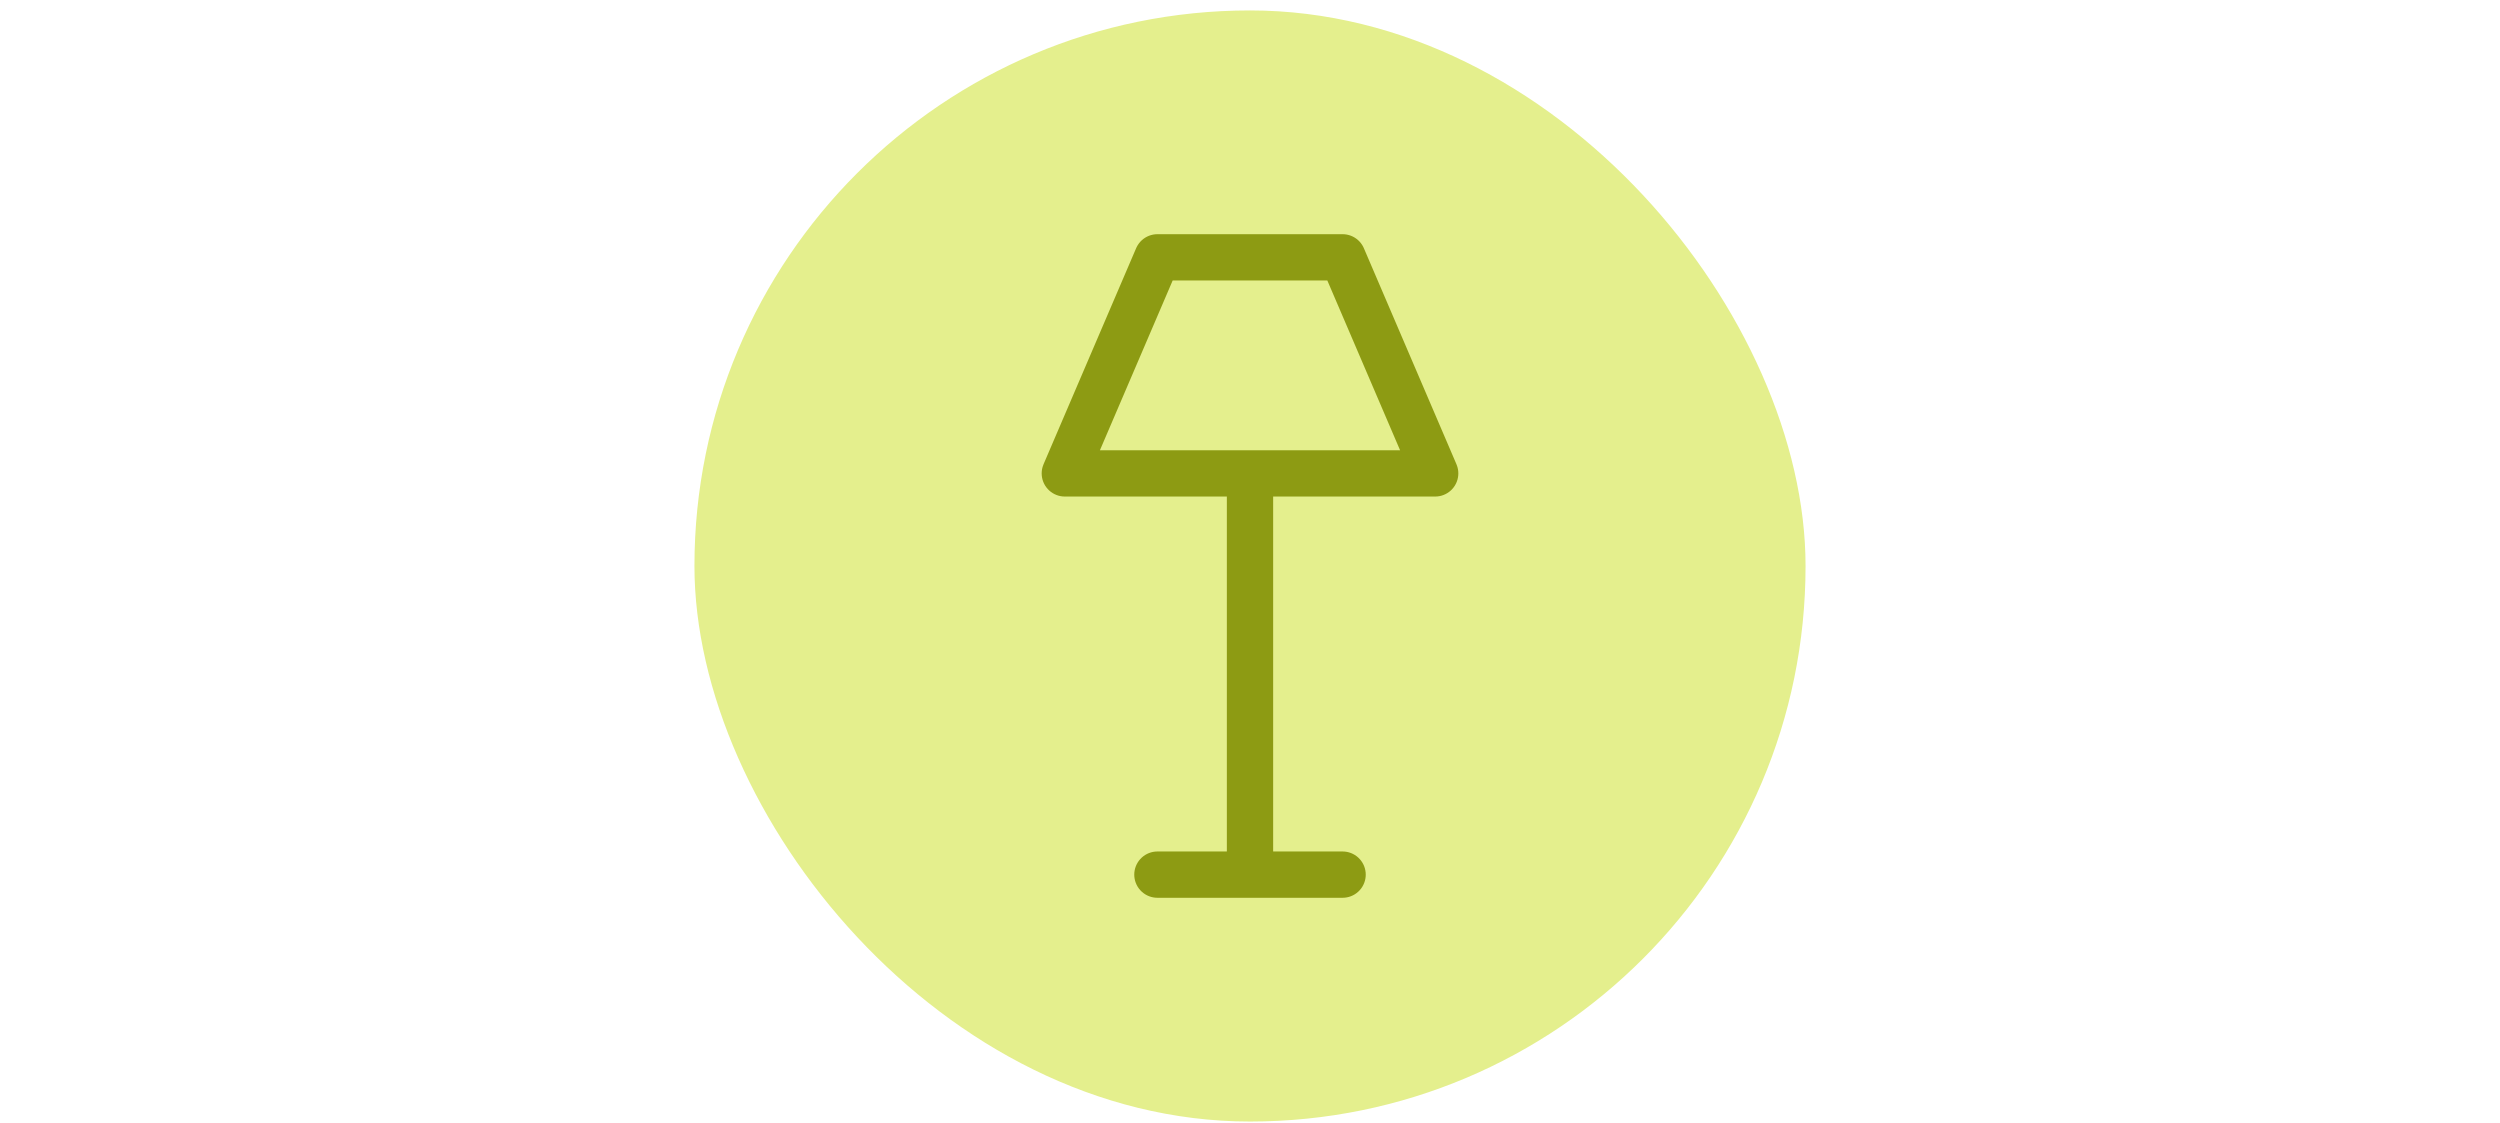
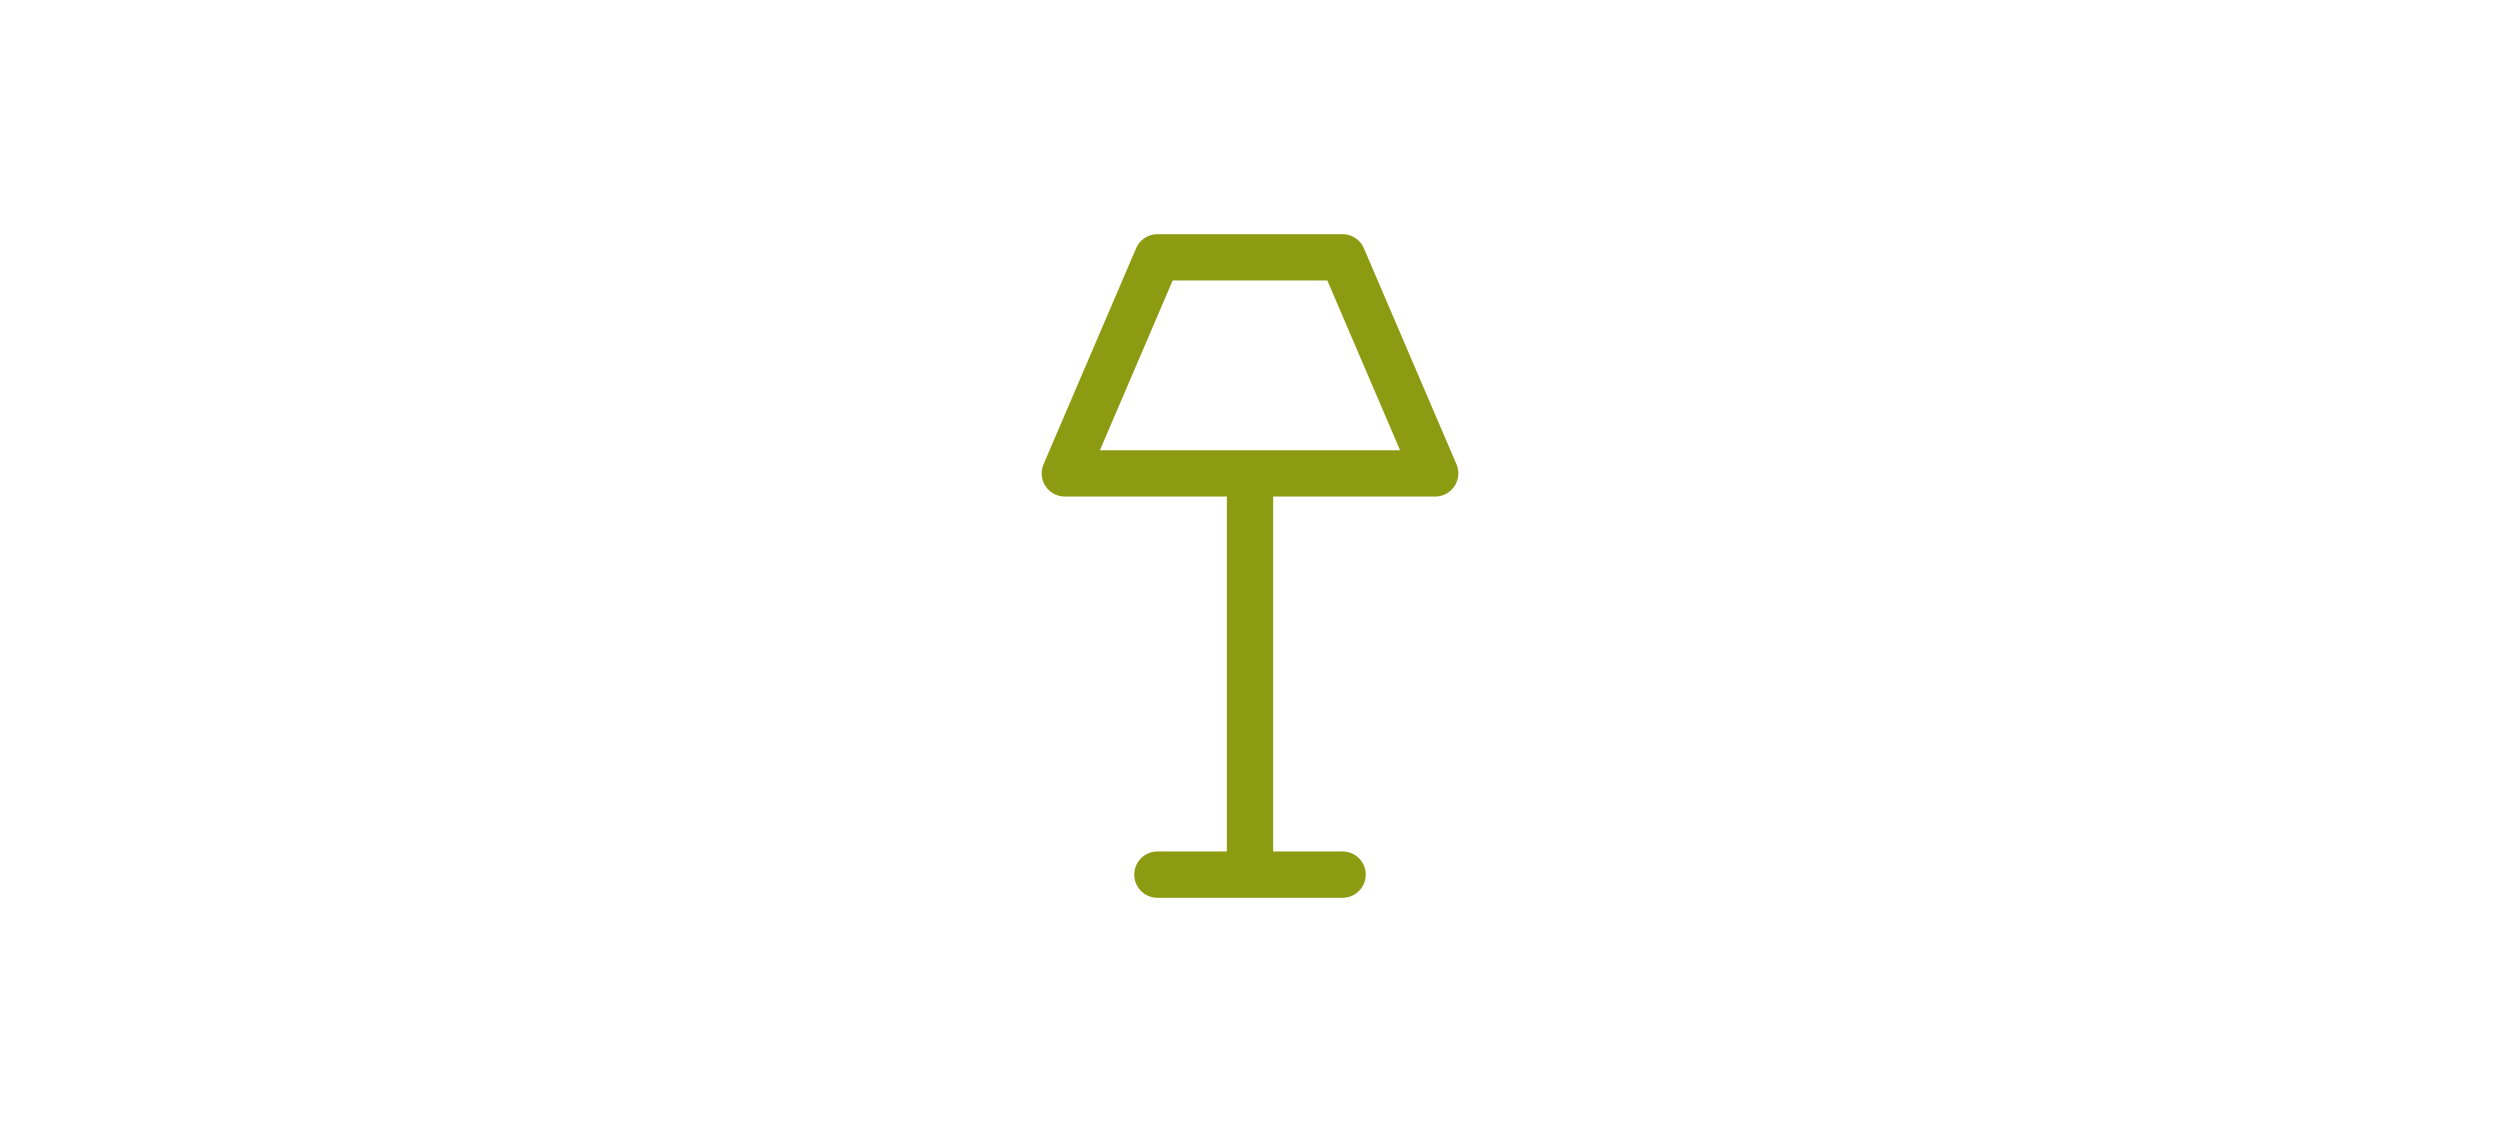
<svg xmlns="http://www.w3.org/2000/svg" width="216" height="97" viewBox="0 0 216 97" fill="none">
-   <rect x="60" y="0.901" width="96" height="96" rx="48" fill="#E4EF8D" />
  <path d="M108 40.901V75.568M100 75.568H116M100 22.234H116L124 40.901H92L100 22.234Z" stroke="#8D9B13" stroke-width="4" stroke-linecap="round" stroke-linejoin="round" />
</svg>